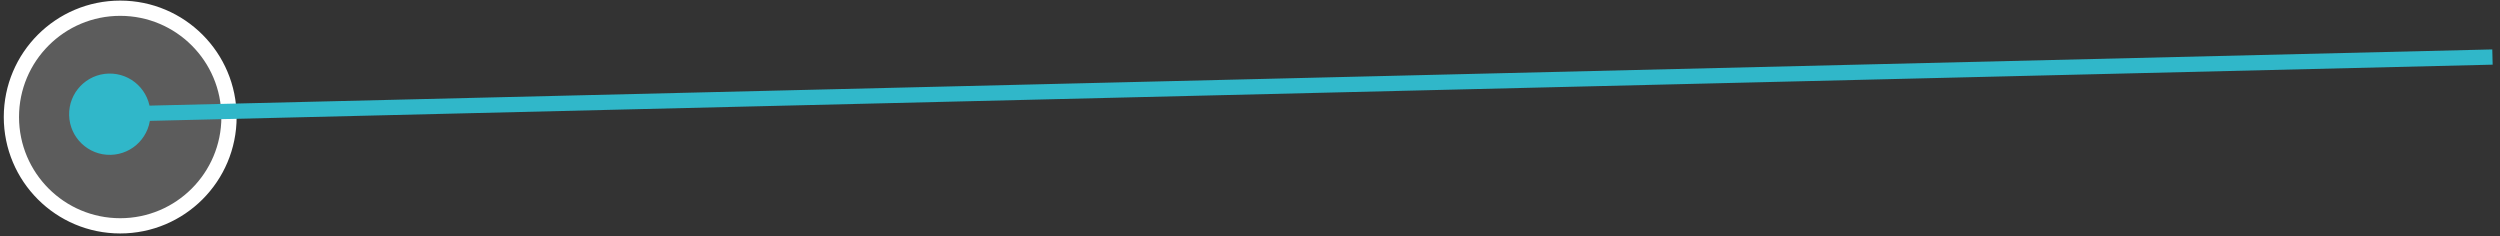
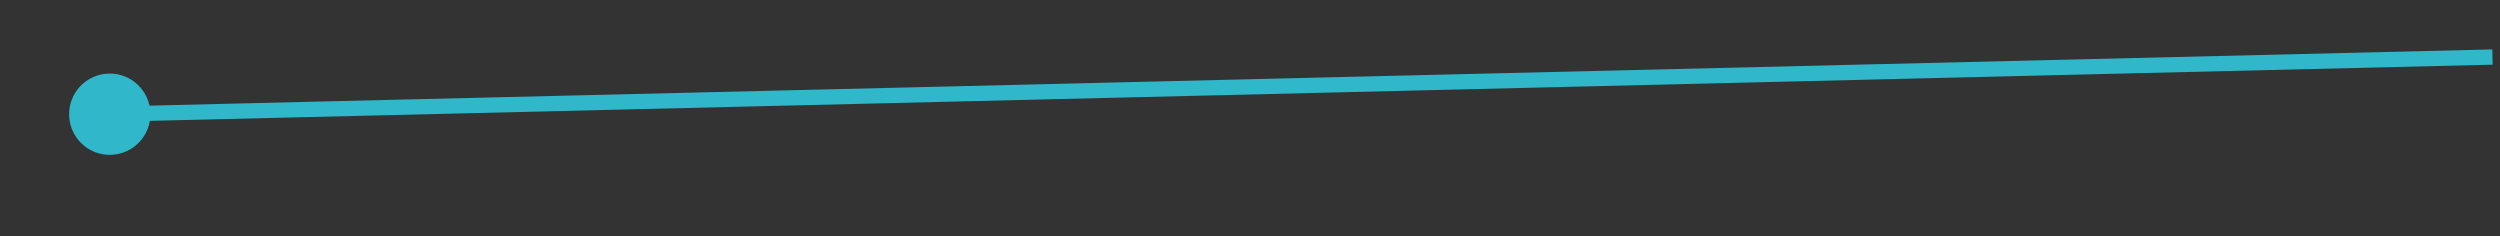
<svg xmlns="http://www.w3.org/2000/svg" width="328" height="31" viewBox="0 0 328 31" fill="none">
  <rect x="0" y="0" width="328" height="31" fill="#333333" stroke="none" />
-   <circle cx="15.771" cy="15.354" r="14.275" fill="white" fill-opacity="0.2" stroke="white" stroke-width="2" />
  <path d="M9.069 15.112C9.139 18.057 11.584 20.387 14.528 20.316C17.473 20.245 19.803 17.801 19.732 14.856C19.662 11.912 17.217 9.582 14.273 9.652C11.328 9.723 8.998 12.167 9.069 15.112ZM14.424 15.984L327.036 8.484L326.988 6.484L14.376 13.984L14.424 15.984Z" fill="#30B7C9" />
</svg>